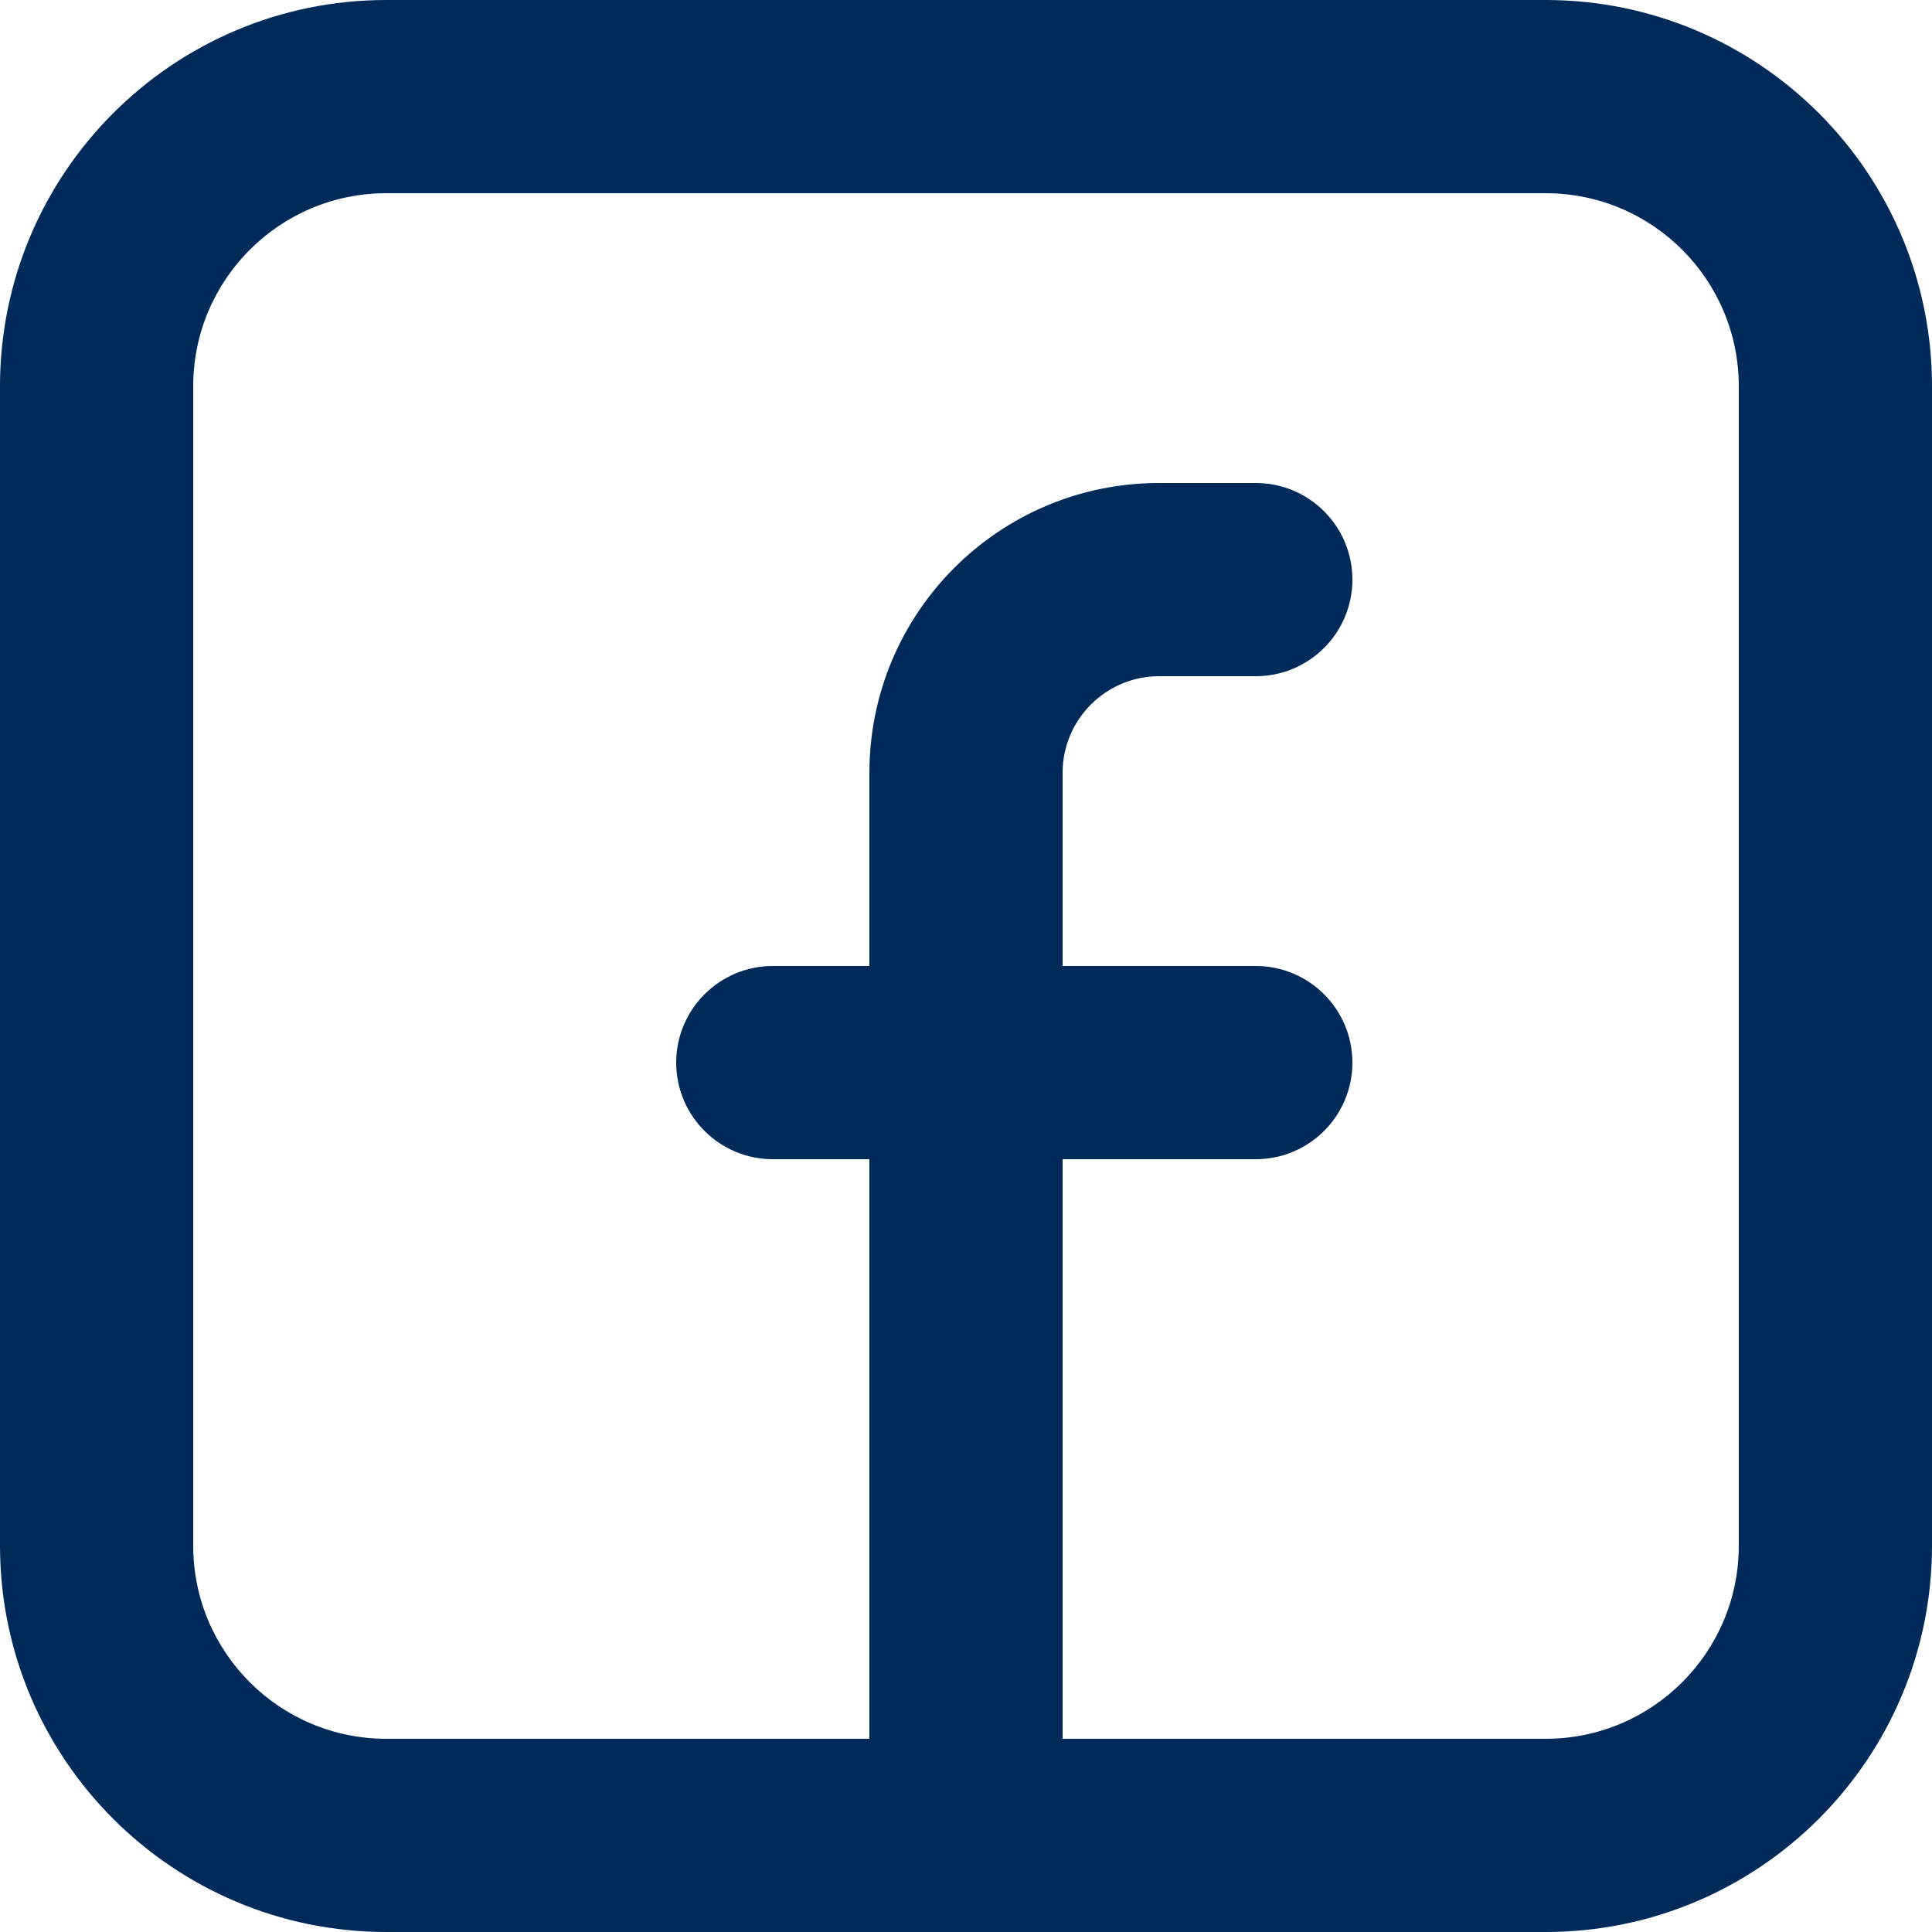
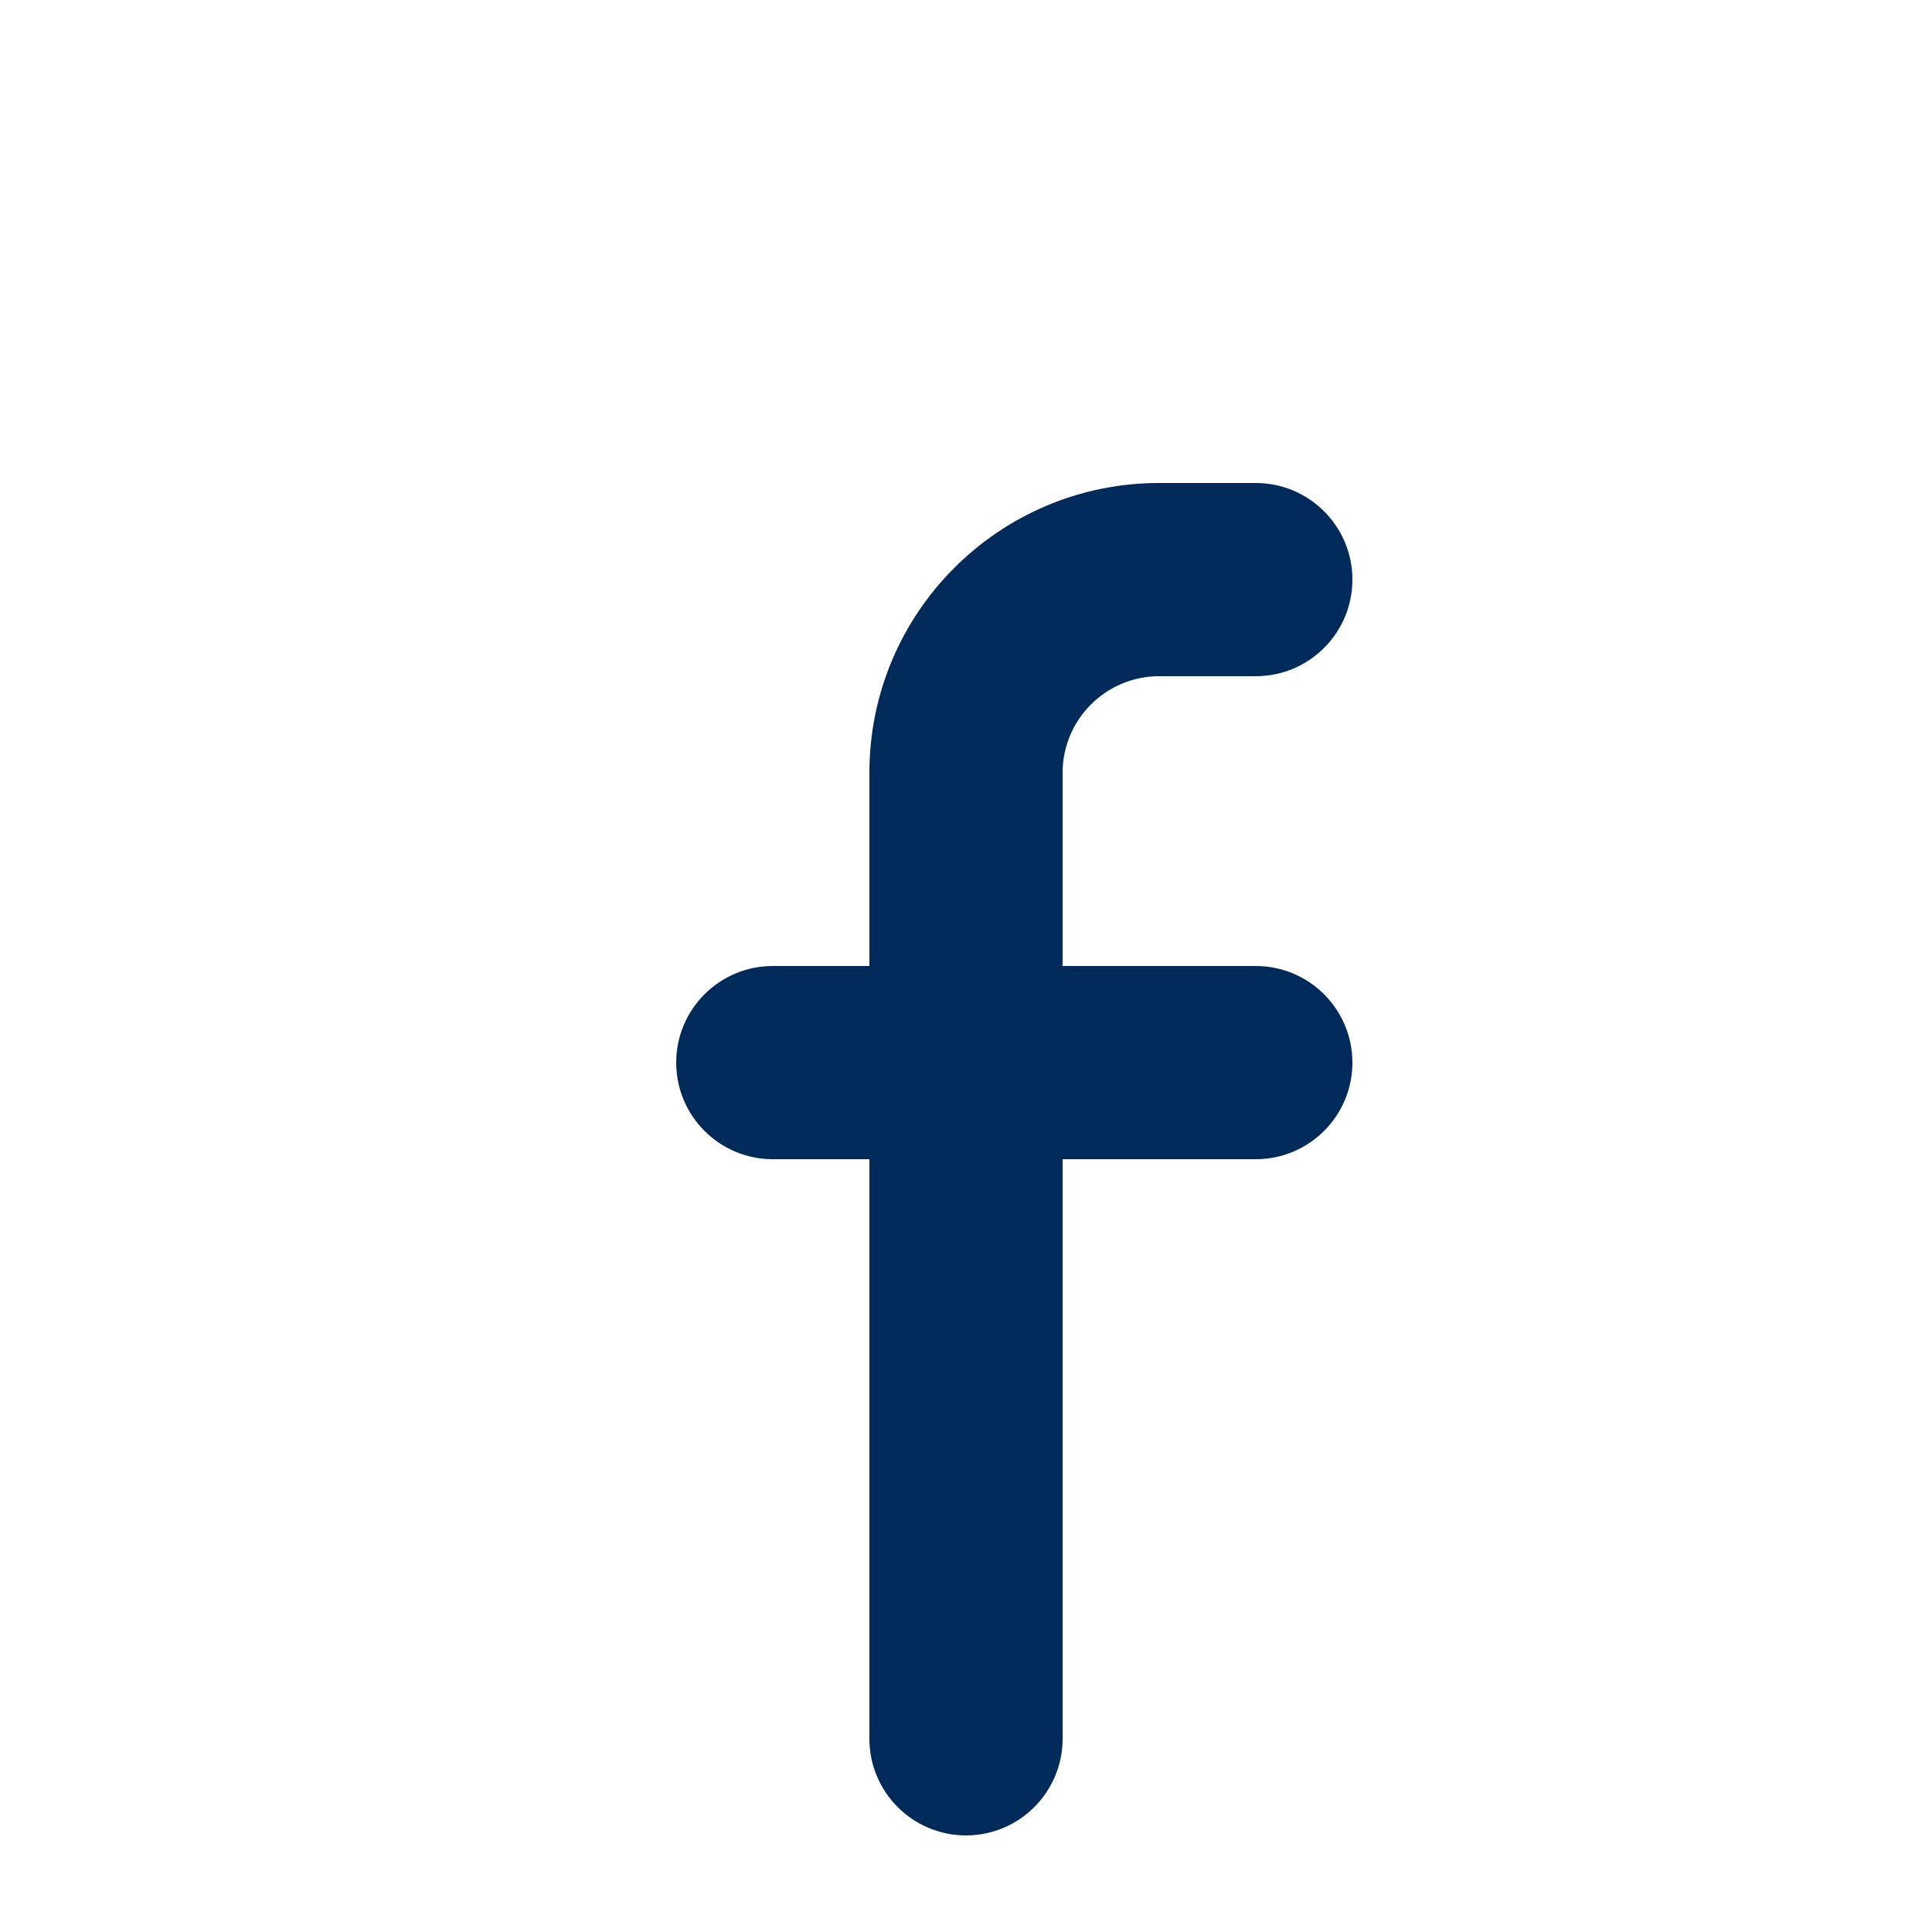
<svg xmlns="http://www.w3.org/2000/svg" width="20" height="20" viewBox="0 0 20 20" fill="none">
  <path d="M11 8C11 7.448 11.448 7 12 7H13C13.552 7 14 6.552 14 6C14 5.448 13.552 5 13 5H12C10.343 5 9 6.343 9 8V10H8C7.448 10 7 10.448 7 11C7 11.552 7.448 12 8 12H9V18C9 18.552 9.448 19 10 19C10.552 19 11 18.552 11 18V12H13C13.552 12 14 11.552 14 11C14 10.448 13.552 10 13 10H11V8Z" fill="#002A5A" />
-   <path fill-rule="evenodd" clip-rule="evenodd" d="M16 2H4C2.895 2 2 2.895 2 4V16C2 17.105 2.895 18 4 18H16C17.105 18 18 17.105 18 16V4C18 2.895 17.105 2 16 2ZM4 0C1.791 0 0 1.791 0 4V16C0 18.209 1.791 20 4 20H16C18.209 20 20 18.209 20 16V4C20 1.791 18.209 0 16 0H4Z" fill="#002A5A" />
</svg>